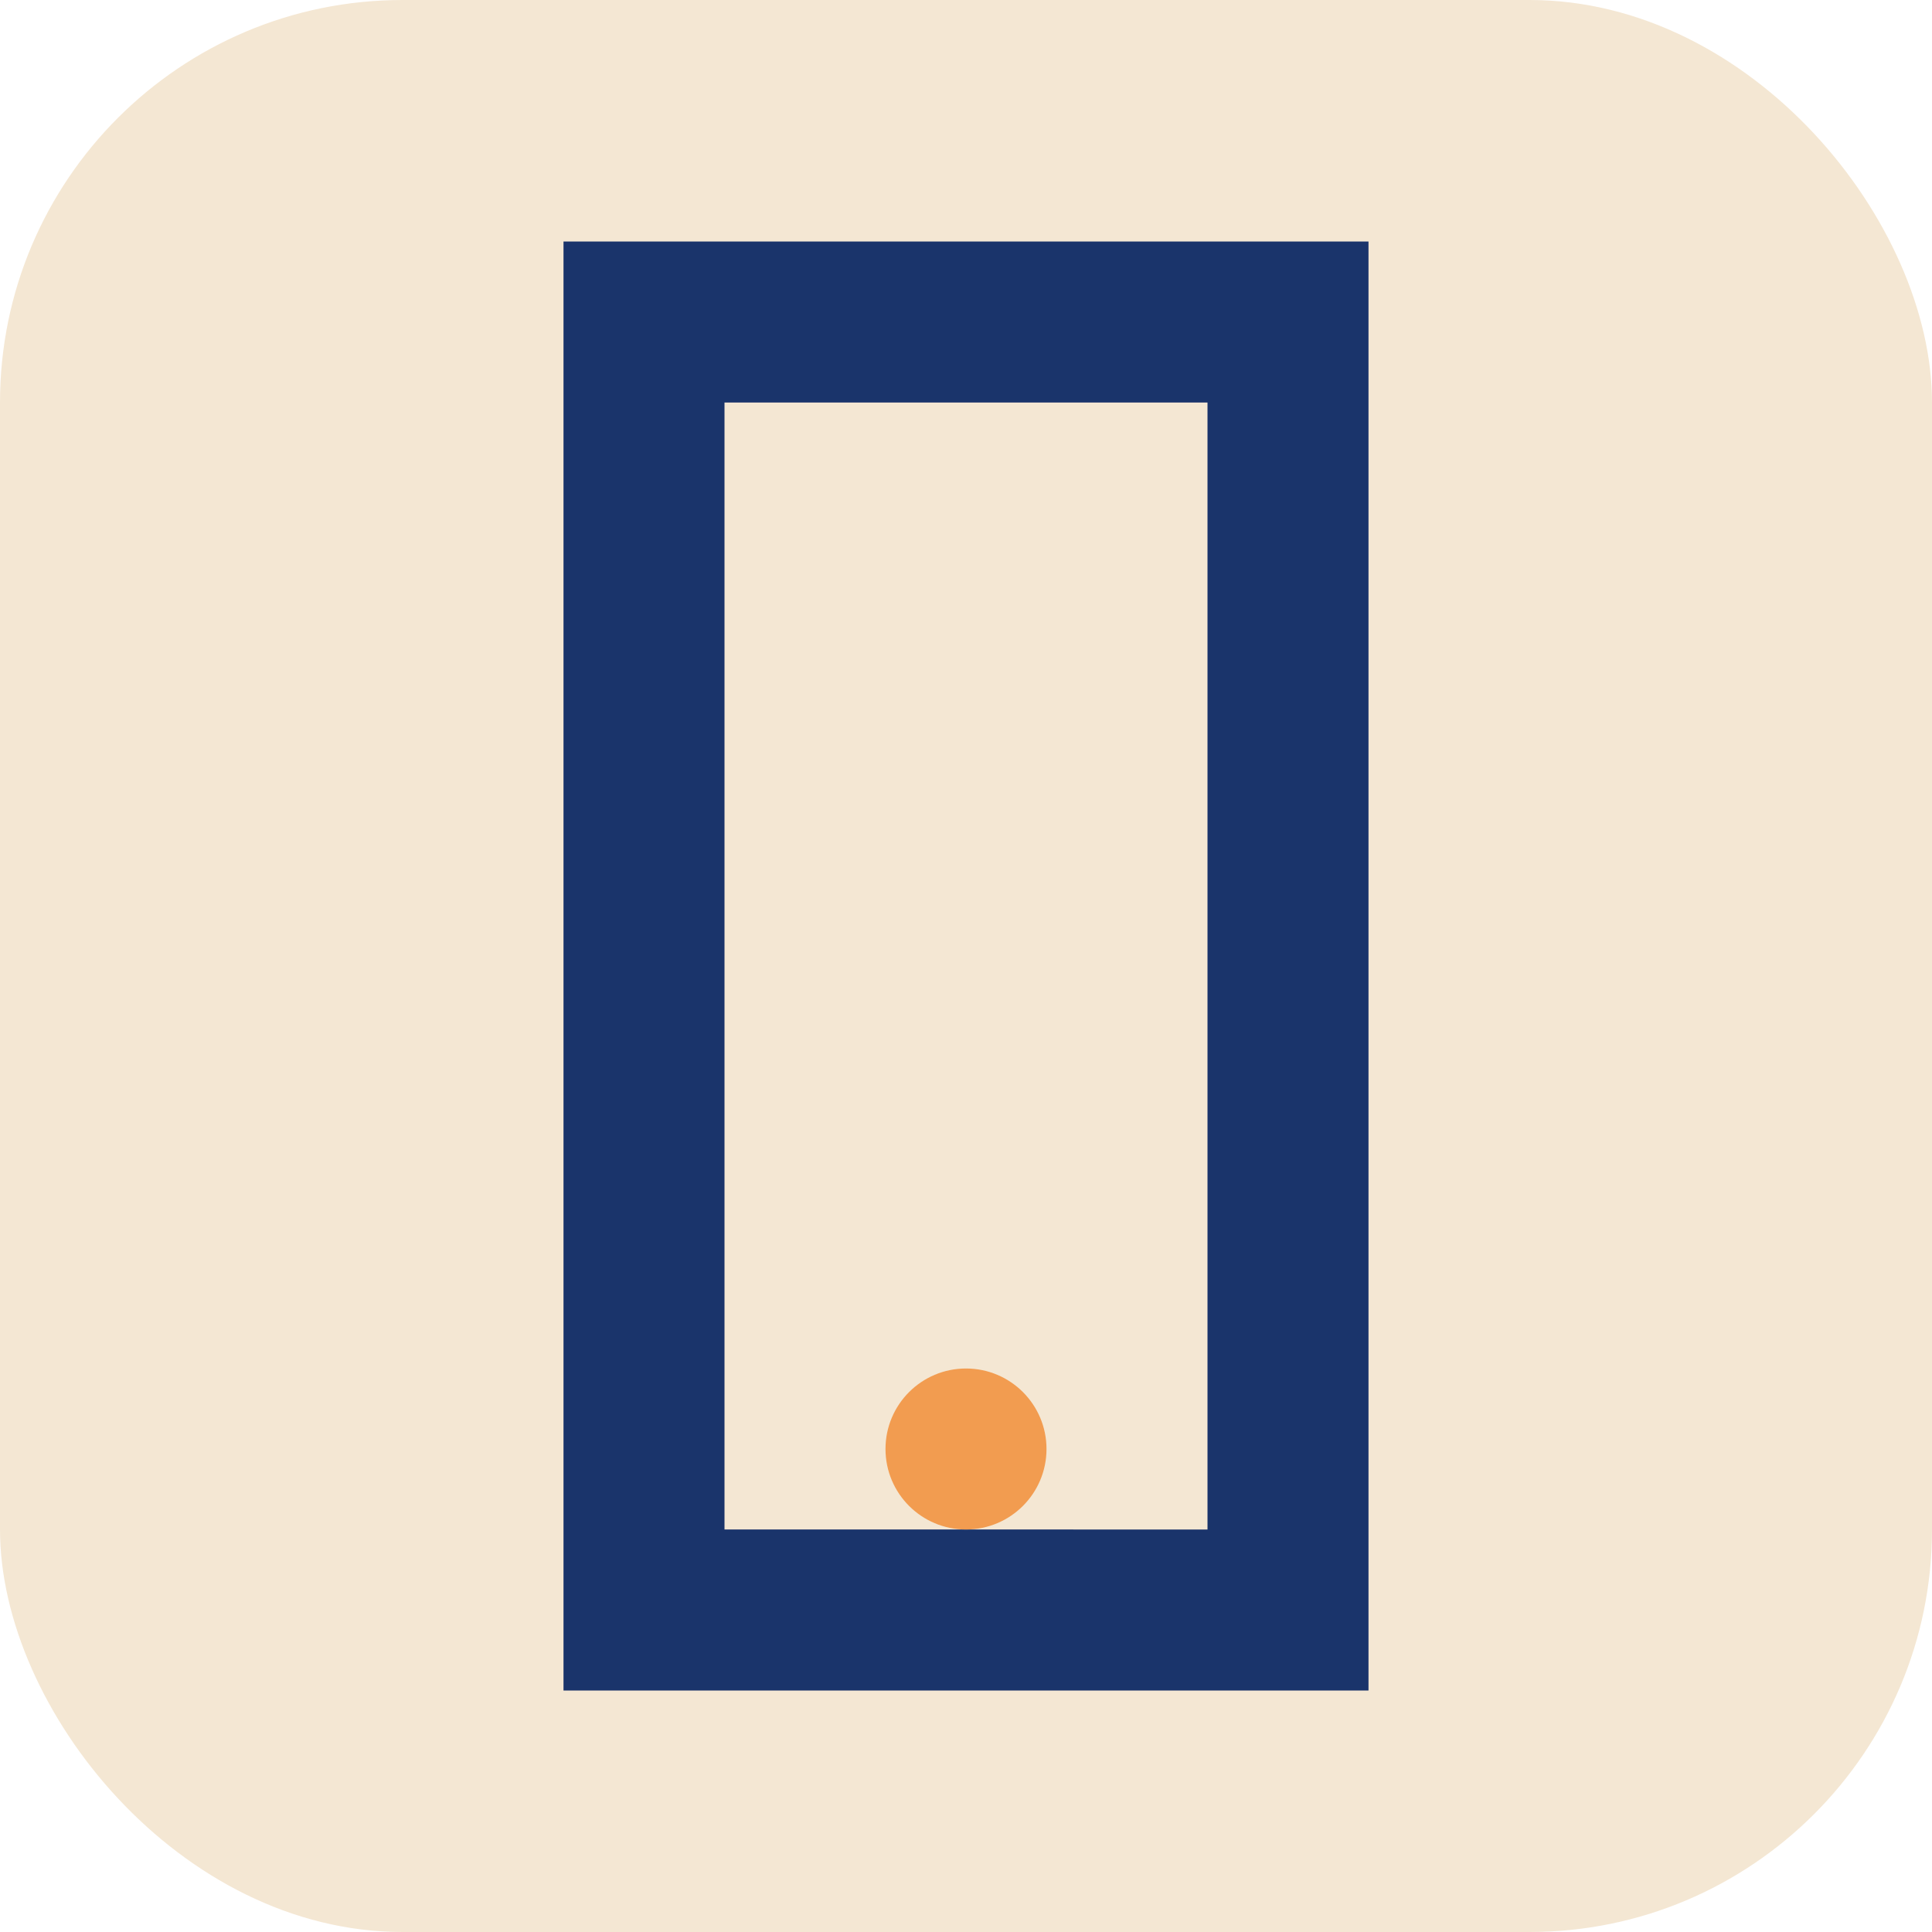
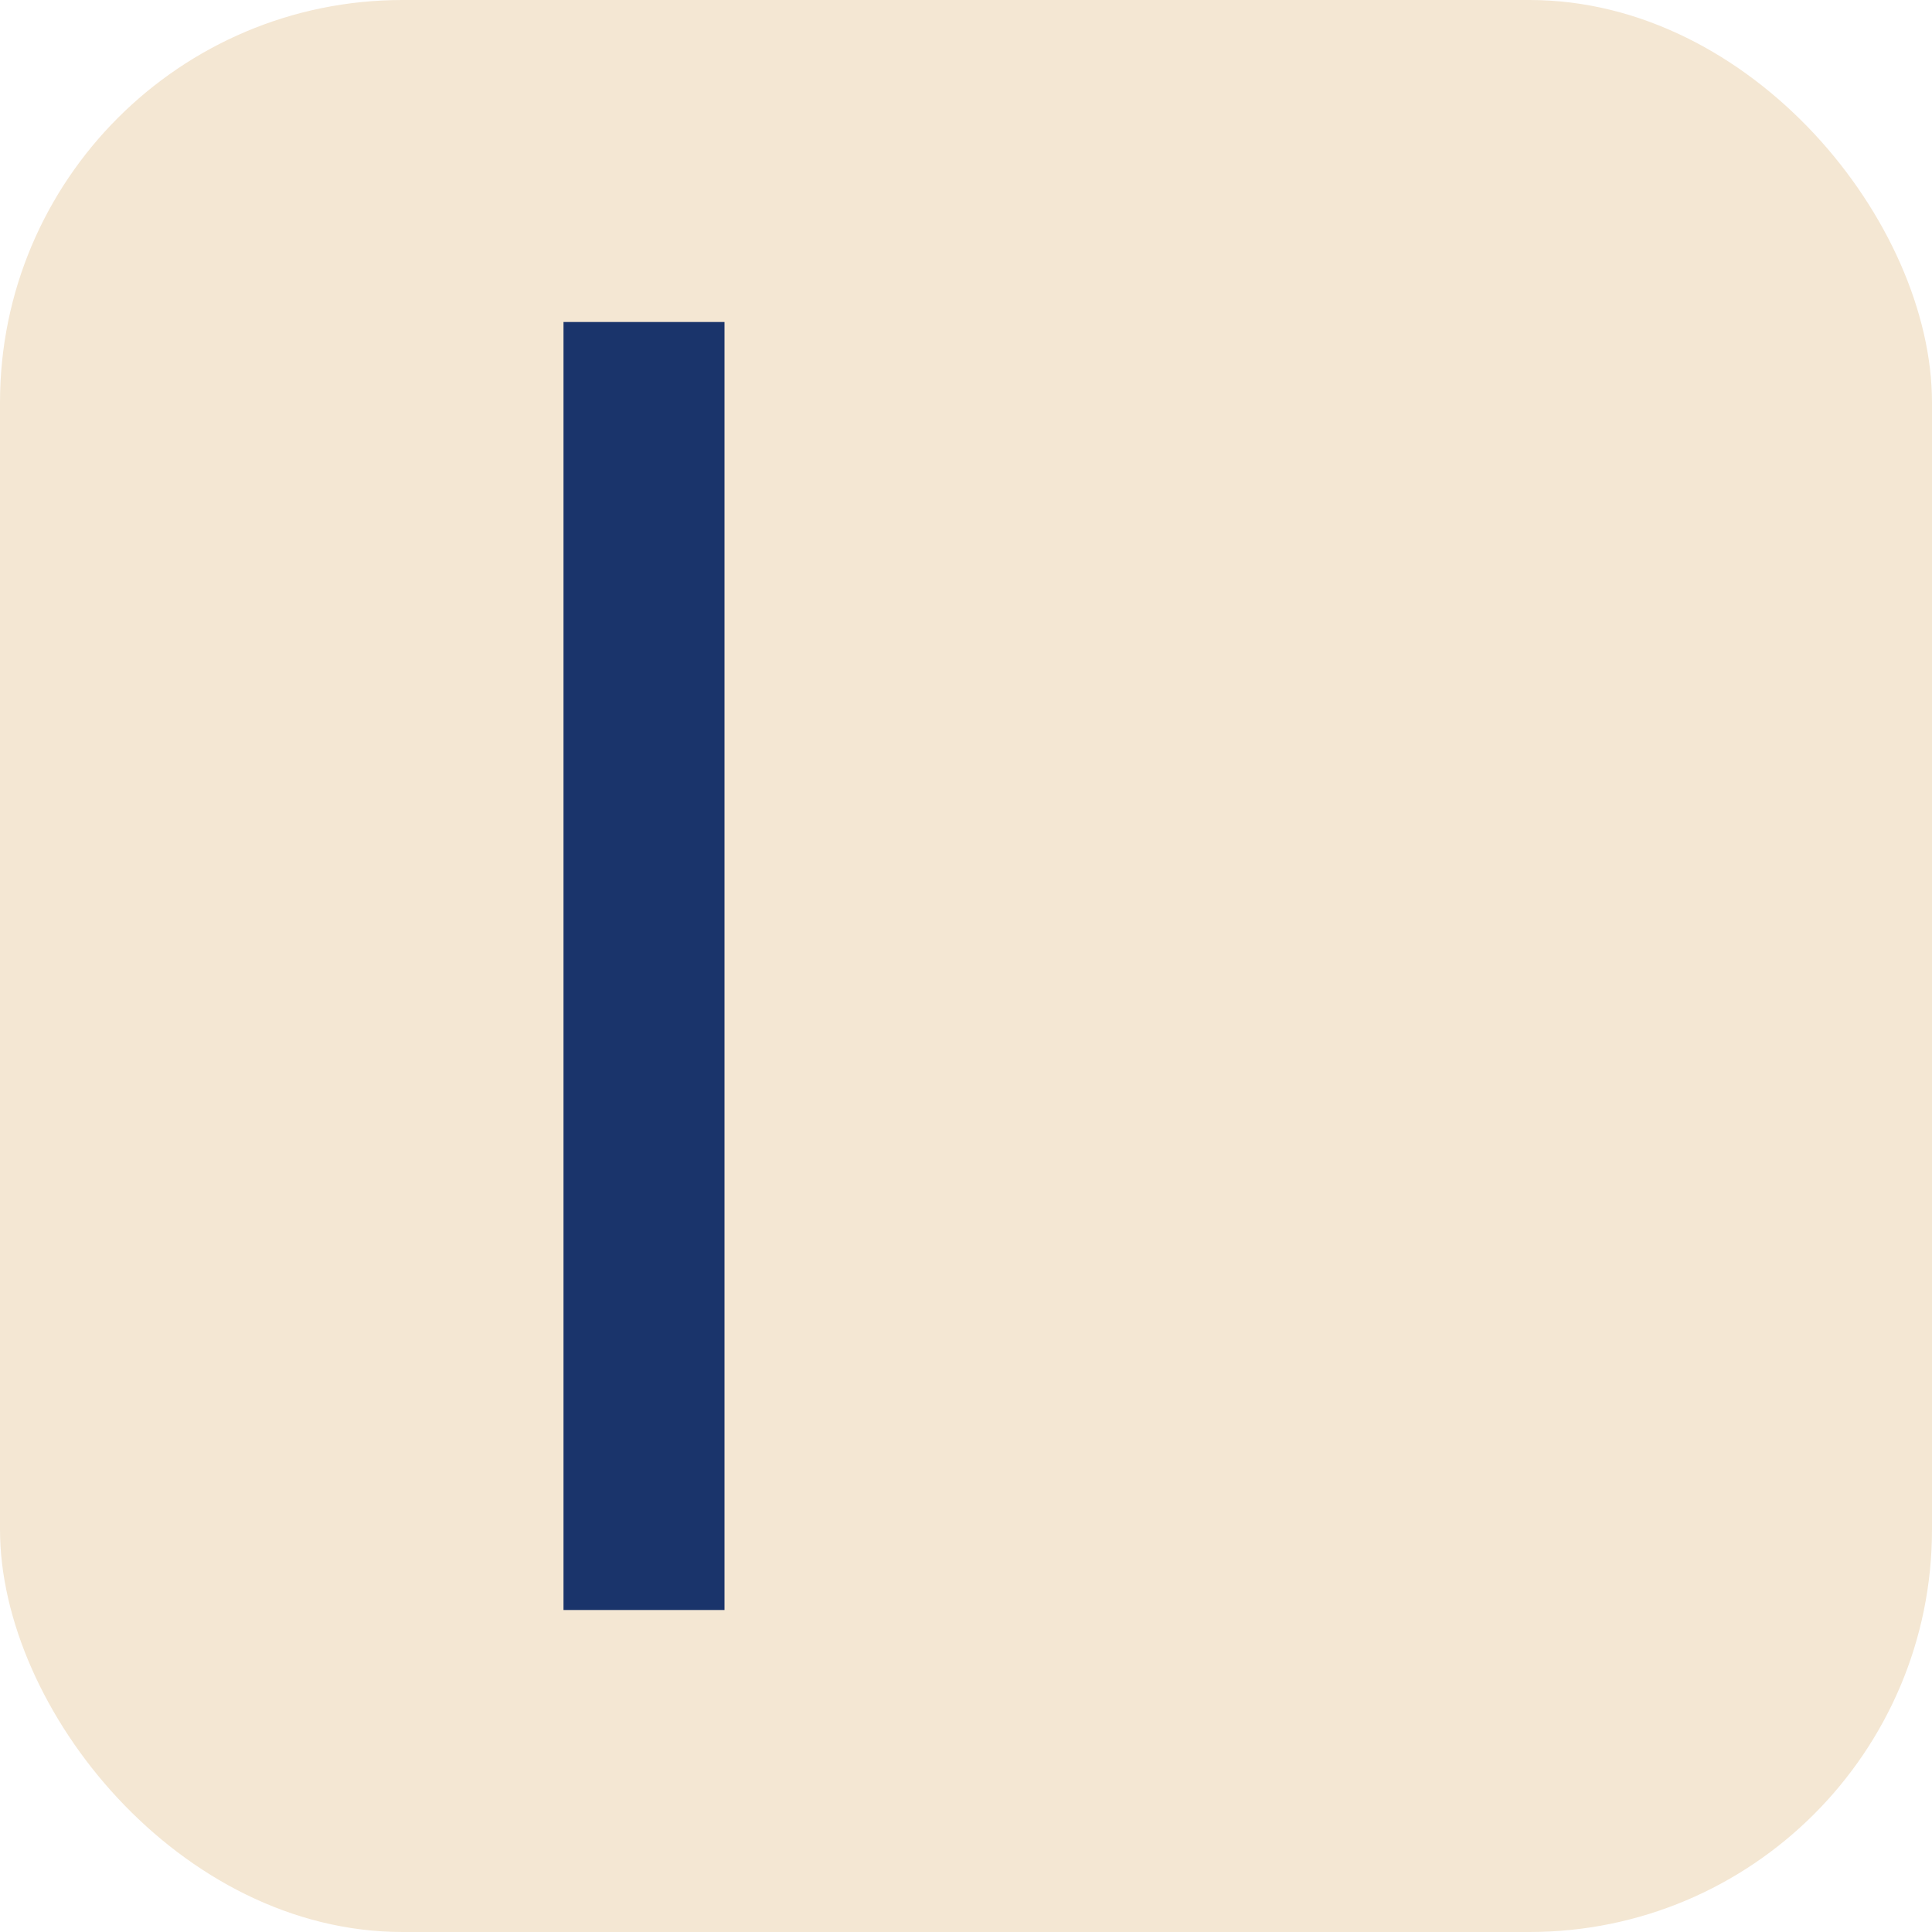
<svg xmlns="http://www.w3.org/2000/svg" width="24" height="24" viewBox="0 0 24 24">
  <rect width="24" height="24" rx="5" fill="#F4E7D3" />
-   <path d="M8 4h8v16H8z" fill="none" stroke="#1A346B" stroke-width="2" />
-   <circle cx="12" cy="18" r="1" fill="#F29C50" />
+   <path d="M8 4v16H8z" fill="none" stroke="#1A346B" stroke-width="2" />
</svg>